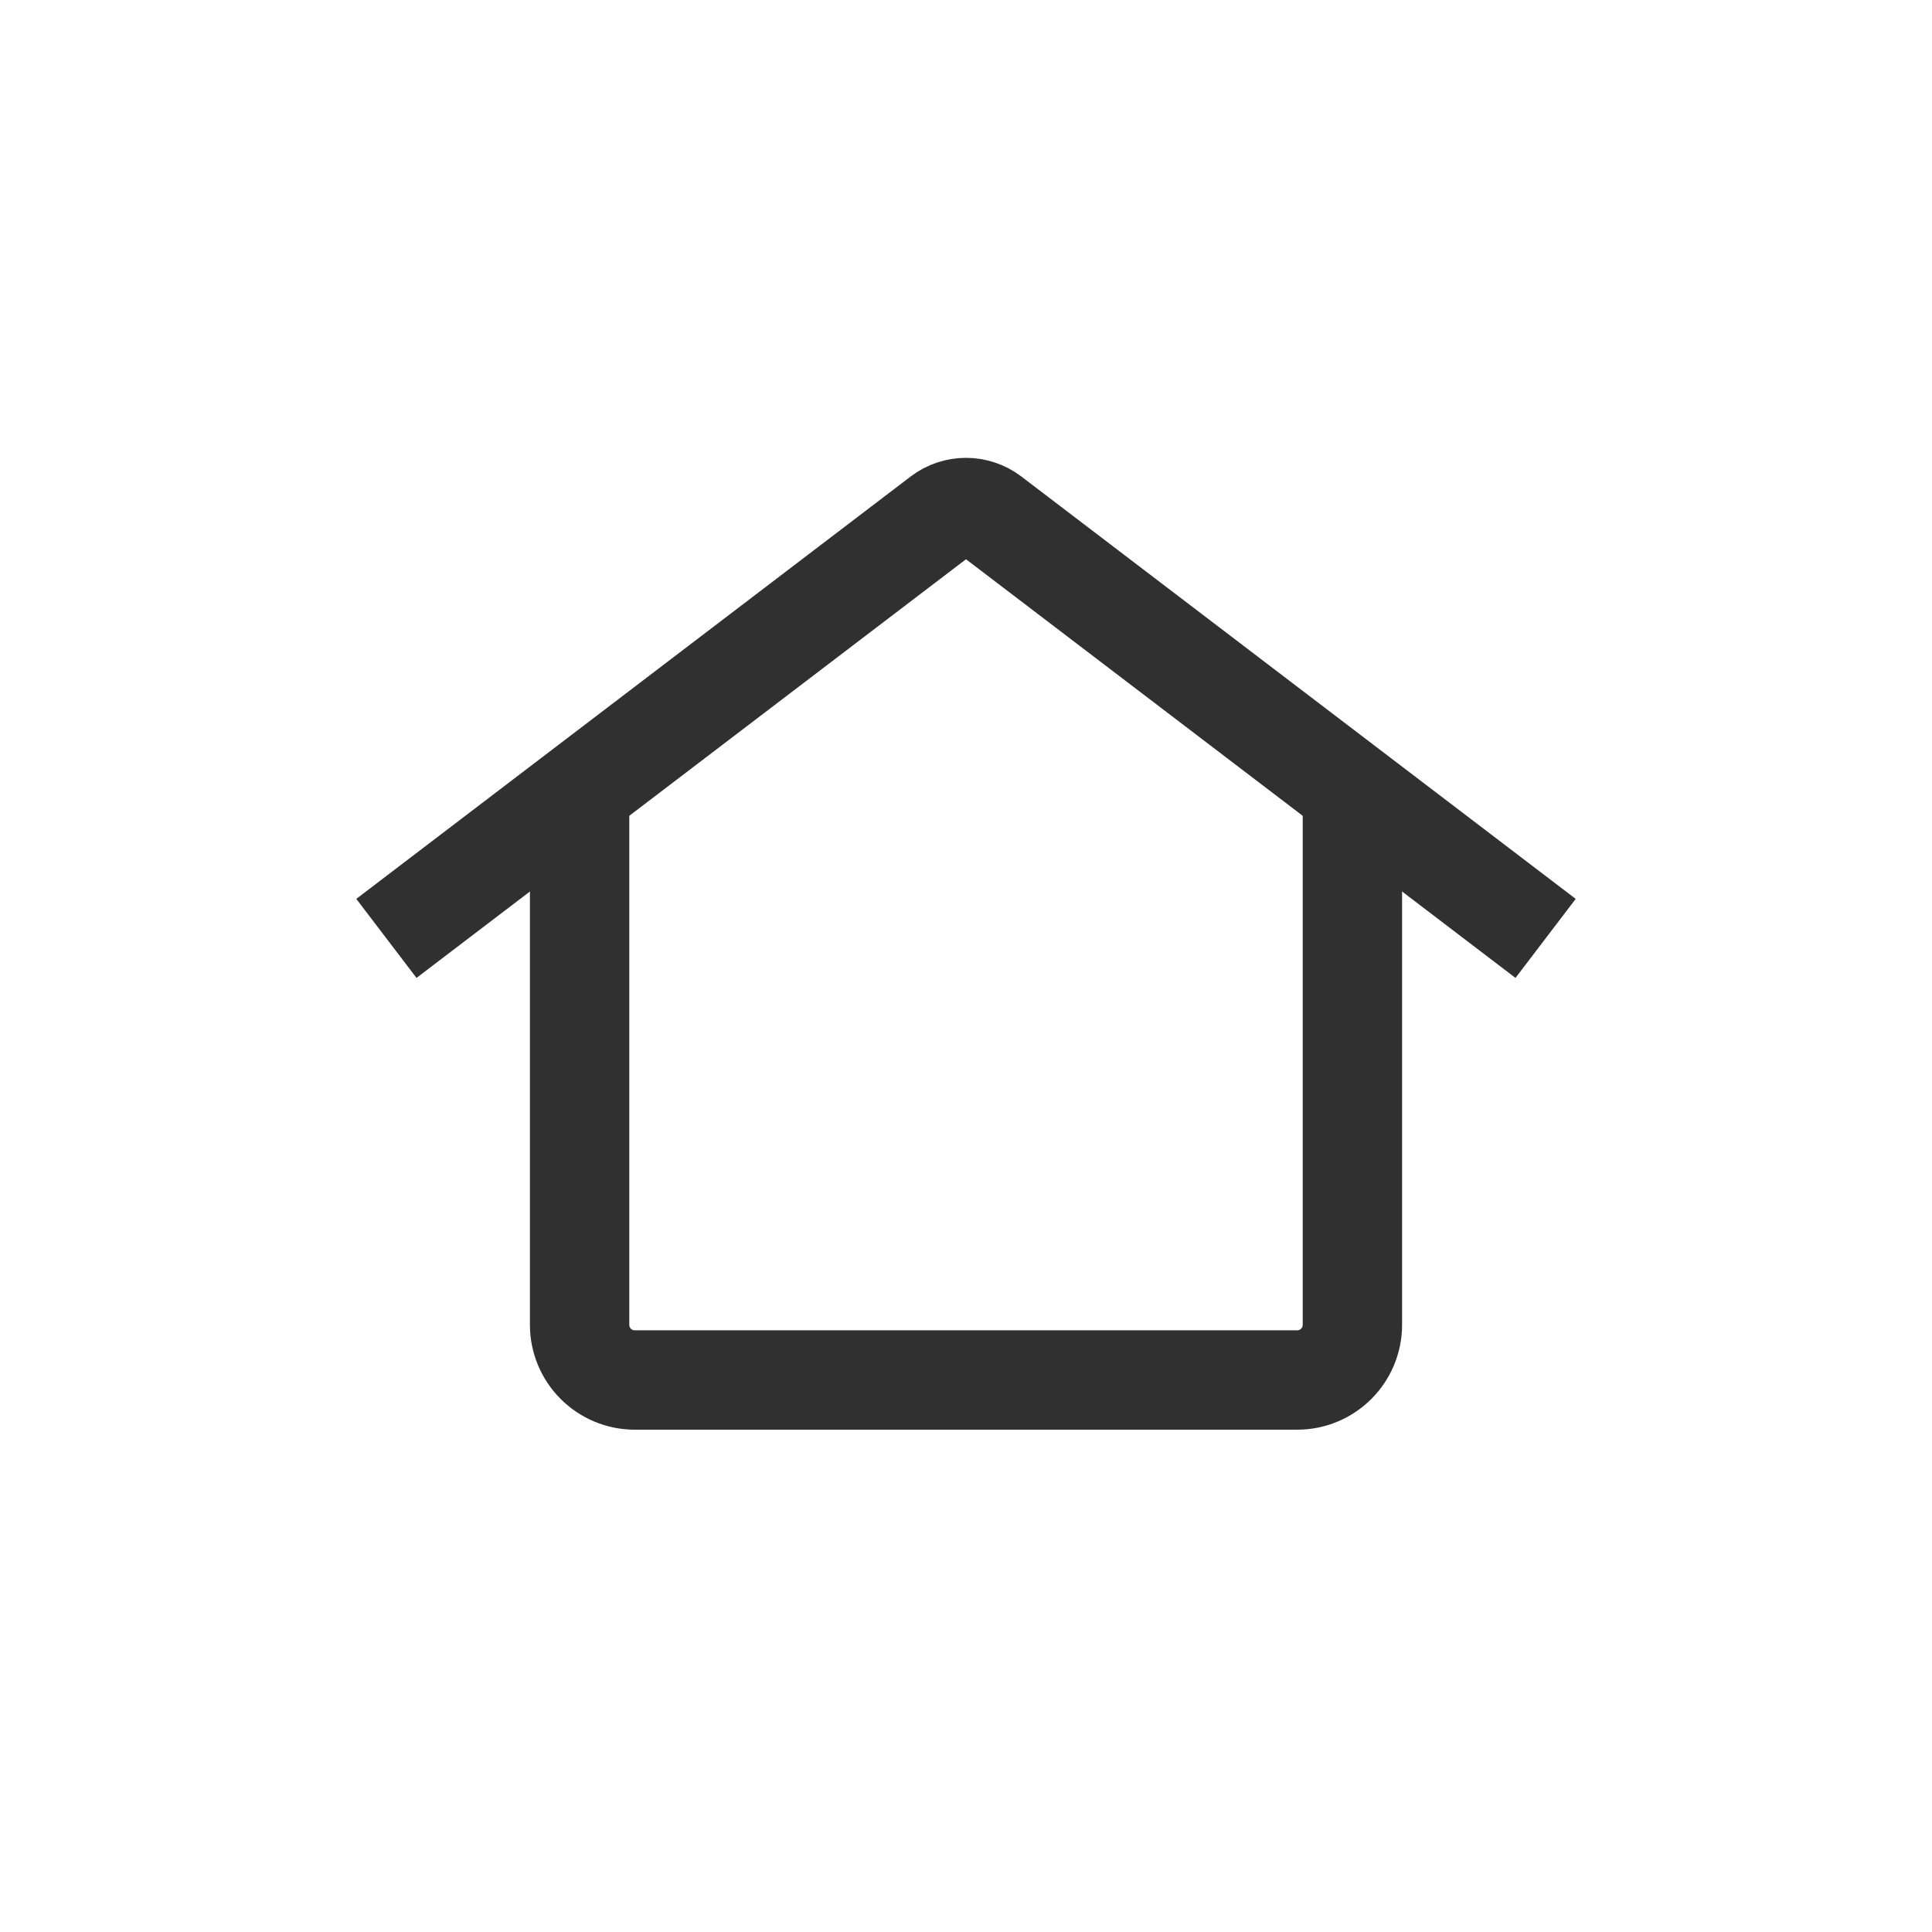
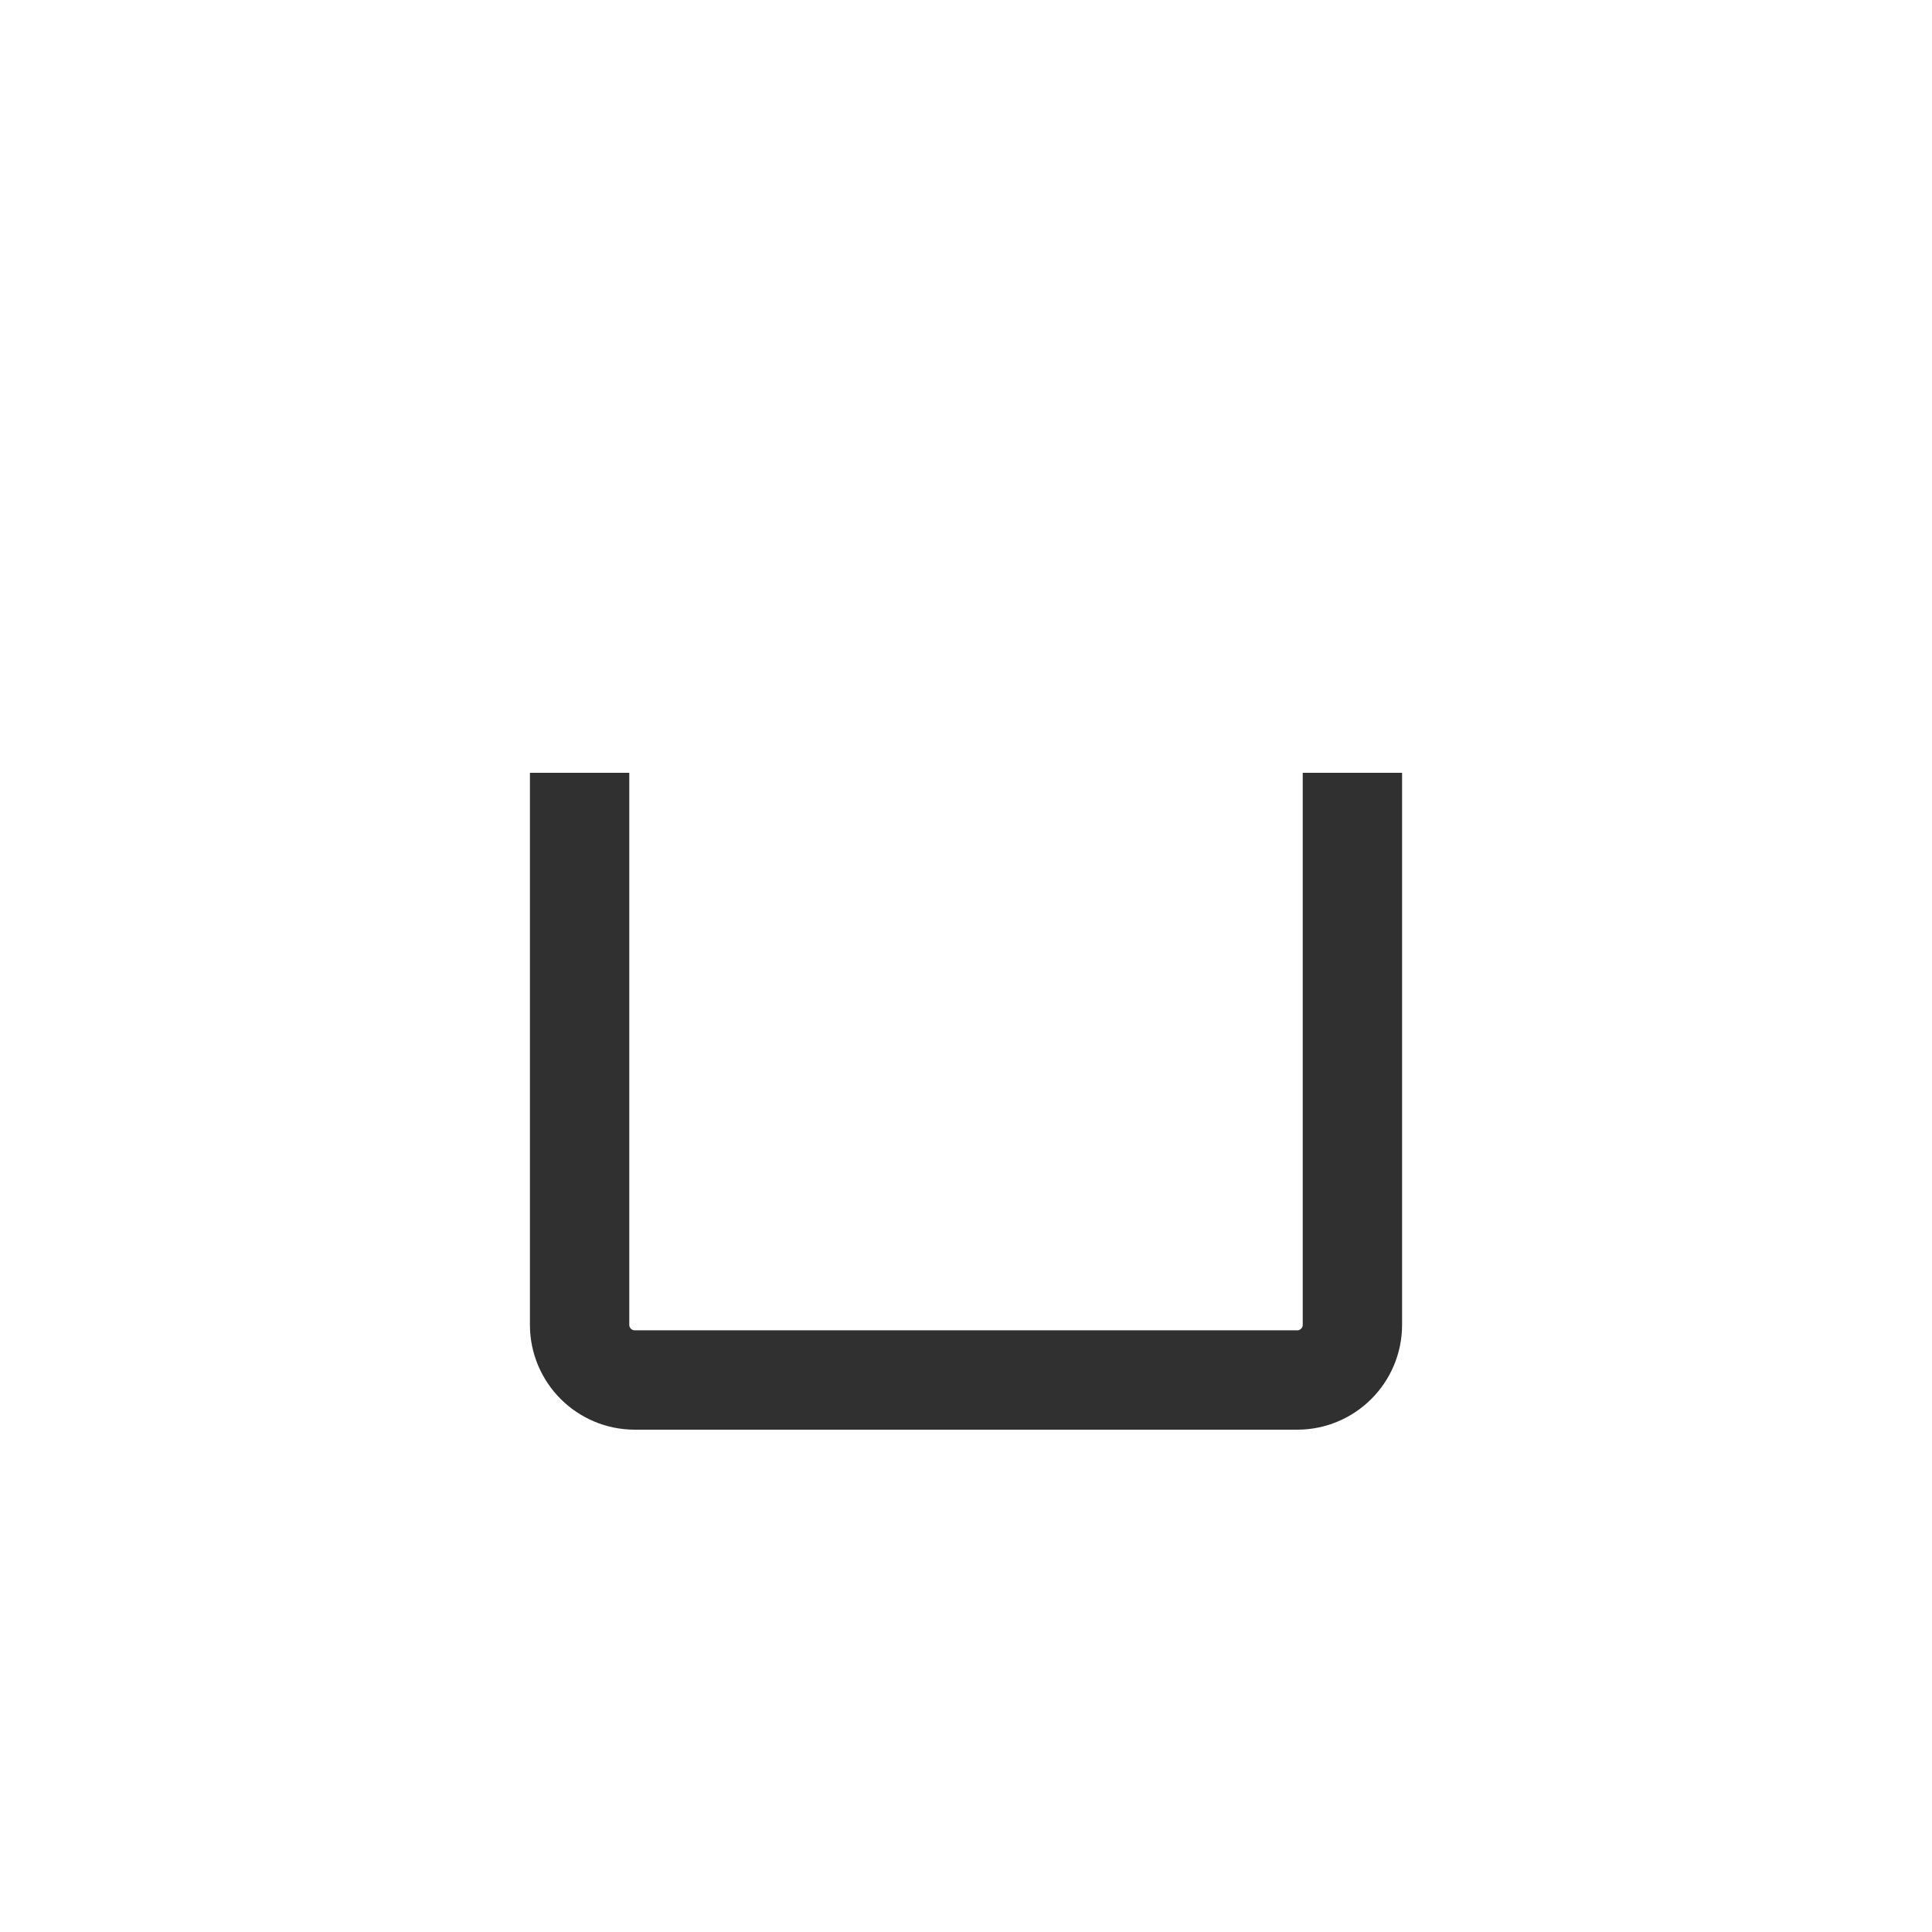
<svg xmlns="http://www.w3.org/2000/svg" width="35" height="35" viewBox="0 0 35 35" fill="none">
  <path d="M10.5 14V24C10.5 24.552 10.948 25 11.5 25H23.5C24.052 25 24.5 24.552 24.5 24V14" stroke="#303030" stroke-width="1.8" />
-   <path d="M7 17L17.043 9.348C17.313 9.143 17.687 9.143 17.957 9.348L28 17" stroke="#303030" stroke-width="1.8" />
</svg>